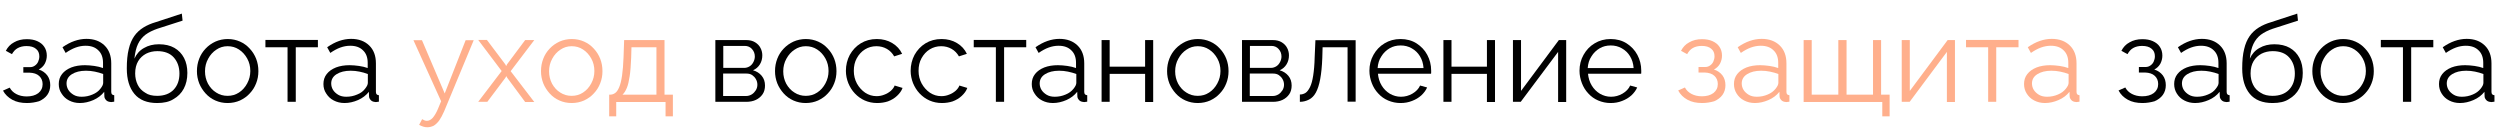
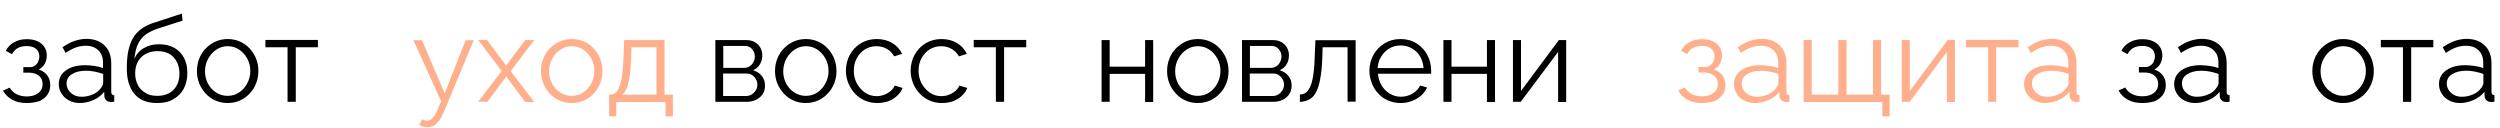
<svg xmlns="http://www.w3.org/2000/svg" id="Layer_1" x="0px" y="0px" viewBox="0 0 1671.9 85.9" style="enable-background:new 0 0 1671.9 85.9;" xml:space="preserve">
  <style type="text/css"> .st0{fill:#FFAF8C;} </style>
  <g>
    <path d="M18,68.9c-3.8,0-7.1-0.7-9.8-2.2S3.4,63.2,2,60.6l4.5-2c1,1.9,2.5,3.3,4.4,4.3c1.9,1,4.2,1.6,6.9,1.6 c3.2,0,5.8-0.7,7.8-2.2c1.9-1.5,2.9-3.5,2.9-6c0-2.3-0.8-4.1-2.3-5.5c-1.5-1.4-3.7-2.1-6.4-2.2h-4.2v-3.7h4.5c1.2,0,2.2-0.3,3.2-1 s1.7-1.5,2.2-2.6c0.5-1.1,0.8-2.3,0.8-3.6c0-2.1-0.7-3.8-2.2-5c-1.5-1.3-3.6-1.9-6.4-1.9c-2.3,0-4.3,0.5-5.9,1.4 C10.3,33,9,34.4,8,36.2l-4.1-2.2c1.2-2.4,3-4.4,5.5-5.7c2.4-1.4,5.2-2.1,8.5-2.1c2.7,0,5,0.4,7,1.3c2,0.9,3.6,2.1,4.7,3.8 c1.1,1.6,1.7,3.6,1.7,5.9c0,2-0.5,3.8-1.4,5.5c-1,1.7-2.3,2.9-4,3.8c2.4,0.7,4.3,2.1,5.7,3.9c1.4,1.9,2,4.1,2,6.6s-0.7,4.7-2,6.5 c-1.3,1.8-3.2,3.2-5.5,4.2C23.7,68.4,21,68.9,18,68.9z" />
    <path d="M39.3,56.2c0-2.6,0.7-4.8,2.2-6.7c1.5-1.9,3.5-3.3,6.2-4.4c2.6-1,5.7-1.5,9.1-1.5c2,0,4.1,0.2,6.3,0.5 c2.2,0.3,4.1,0.8,5.8,1.4v-3.5c0-3.5-1-6.3-3.1-8.3c-2.1-2.1-4.9-3.1-8.6-3.1c-2.2,0-4.4,0.4-6.6,1.2c-2.2,0.8-4.4,2-6.7,3.6 l-2.1-3.8c2.7-1.9,5.4-3.3,8-4.2c2.6-0.9,5.3-1.4,8-1.4c5.1,0,9.1,1.5,12.1,4.4c3,2.9,4.5,6.9,4.5,12v19.1c0,0.7,0.2,1.3,0.5,1.6 c0.3,0.3,0.8,0.5,1.5,0.6v4.3c-0.6,0.1-1.1,0.1-1.5,0.2c-0.4,0.1-0.7,0.1-1,0c-1.3-0.1-2.3-0.5-3-1.3c-0.7-0.8-1.1-1.6-1.1-2.5 l-0.1-3c-1.9,2.4-4.3,4.2-7.2,5.5c-3,1.3-6,2-9.1,2c-2.7,0-5.1-0.6-7.2-1.7c-2.2-1.1-3.8-2.7-5-4.6C39.9,60.7,39.3,58.6,39.3,56.2z M67.1,59.4c0.6-0.7,1-1.4,1.4-2.1c0.3-0.7,0.5-1.3,0.5-1.8v-6c-1.8-0.7-3.7-1.2-5.6-1.6c-1.9-0.4-3.9-0.6-5.9-0.6 c-3.9,0-7,0.8-9.4,2.3c-2.4,1.5-3.6,3.6-3.6,6.2c0,1.5,0.4,3,1.2,4.3c0.8,1.3,2,2.4,3.5,3.3c1.5,0.9,3.3,1.3,5.4,1.3 c2.6,0,5-0.5,7.3-1.5C64.1,62.3,65.9,61,67.1,59.4z" />
    <path d="M105.1,68.9c-6.7,0-11.8-2-15.2-6.1c-3.4-4.1-5.1-9.7-5.1-17c0-5.1,0.4-9.4,1.3-13c0.8-3.5,2.1-6.4,3.7-8.7 c1.6-2.3,3.7-4.2,6.1-5.7c2.4-1.5,5.2-2.7,8.3-3.6l17.4-5.7l0.5,4.7l-16.8,5.4c-3.2,1.1-5.8,2.4-8,4c-2.1,1.6-3.8,3.7-5,6.2 c-1.2,2.5-2,5.8-2.4,9.8c1.4-3.1,3.5-5.5,6.4-7.1c2.9-1.7,6.2-2.5,10-2.5c4,0,7.5,0.8,10.3,2.4c2.8,1.6,5,3.9,6.5,6.8 c1.5,2.9,2.2,6.2,2.2,10c0,4-0.8,7.5-2.4,10.5c-1.6,3-3.9,5.3-6.9,7C113.2,68.1,109.5,68.9,105.1,68.9z M105.1,64.1 c4.7,0,8.4-1.4,11-4.1c2.6-2.7,3.9-6.3,3.9-10.8c0-4.4-1.3-8-3.8-10.8c-2.5-2.8-6.2-4.2-11-4.2c-2.8,0-5.3,0.6-7.5,1.7 c-2.2,1.2-4,2.8-5.3,5c-1.3,2.2-2,4.9-2,8.2c0,2.8,0.6,5.4,1.7,7.6c1.1,2.3,2.8,4,5,5.3C99.2,63.5,101.9,64.1,105.1,64.1z" />
    <path d="M152.2,68.9c-3,0-5.7-0.6-8.2-1.7c-2.5-1.1-4.7-2.7-6.5-4.7c-1.8-2-3.3-4.3-4.3-6.8c-1-2.6-1.5-5.3-1.5-8.1 c0-3,0.5-5.7,1.5-8.3c1-2.6,2.4-4.8,4.3-6.8c1.9-2,4-3.5,6.6-4.7c2.5-1.1,5.3-1.7,8.2-1.7c3,0,5.7,0.6,8.2,1.7 c2.5,1.1,4.7,2.7,6.5,4.7c1.9,2,3.3,4.3,4.3,6.8c1,2.6,1.5,5.3,1.5,8.3c0,2.9-0.5,5.6-1.5,8.1c-1,2.6-2.4,4.8-4.3,6.8 c-1.8,2-4,3.5-6.5,4.7C158,68.3,155.2,68.9,152.2,68.9z M137.1,47.7c0,3.1,0.7,5.8,2,8.3c1.4,2.5,3.2,4.5,5.5,5.9 c2.3,1.5,4.8,2.2,7.6,2.2c2.8,0,5.3-0.7,7.6-2.2c2.3-1.5,4.1-3.5,5.5-6.1c1.4-2.6,2.1-5.3,2.1-8.3c0-3.1-0.7-5.9-2.1-8.4 c-1.4-2.5-3.2-4.5-5.5-6c-2.3-1.5-4.8-2.2-7.6-2.2c-2.8,0-5.3,0.8-7.5,2.3c-2.3,1.5-4.1,3.5-5.5,6.1 C137.8,41.8,137.1,44.6,137.1,47.7z" />
    <path d="M192.3,68.1V31.6h-14.8v-4.9h35.1v4.9h-14.8v36.5H192.3z" />
-     <path d="M216.3,56.2c0-2.6,0.7-4.8,2.2-6.7c1.5-1.9,3.5-3.3,6.2-4.4c2.6-1,5.7-1.5,9.1-1.5c2,0,4.1,0.2,6.3,0.5 c2.2,0.3,4.1,0.8,5.8,1.4v-3.5c0-3.5-1-6.3-3.1-8.3c-2.1-2.1-4.9-3.1-8.6-3.1c-2.2,0-4.4,0.4-6.6,1.2c-2.2,0.8-4.4,2-6.7,3.6 l-2.1-3.8c2.7-1.9,5.4-3.3,8-4.2c2.6-0.9,5.3-1.4,8-1.4c5.1,0,9.1,1.5,12.1,4.4c3,2.9,4.5,6.9,4.5,12v19.1c0,0.7,0.2,1.3,0.5,1.6 c0.3,0.3,0.8,0.5,1.5,0.6v4.3c-0.6,0.1-1.1,0.1-1.5,0.2c-0.4,0.1-0.7,0.1-1,0c-1.3-0.1-2.3-0.5-3-1.3c-0.7-0.8-1.1-1.6-1.1-2.5 l-0.1-3c-1.9,2.4-4.3,4.2-7.2,5.5c-3,1.3-6,2-9.1,2c-2.7,0-5.1-0.6-7.2-1.7c-2.2-1.1-3.8-2.7-5-4.6 C216.9,60.7,216.3,58.6,216.3,56.2z M244.1,59.4c0.6-0.7,1-1.4,1.4-2.1c0.3-0.7,0.5-1.3,0.5-1.8v-6c-1.8-0.7-3.7-1.2-5.6-1.6 c-1.9-0.4-3.9-0.6-5.9-0.6c-3.9,0-7,0.8-9.4,2.3c-2.4,1.5-3.6,3.6-3.6,6.2c0,1.5,0.4,3,1.2,4.3c0.8,1.3,2,2.4,3.5,3.3 c1.5,0.9,3.3,1.3,5.4,1.3c2.6,0,5-0.5,7.3-1.5C241.2,62.3,242.9,61,244.1,59.4z" />
    <path class="st0" d="M285.8,85.1c-0.9,0-1.8-0.1-2.7-0.4c-0.9-0.3-1.9-0.7-2.8-1.2l2-3.8c0.6,0.3,1.1,0.6,1.6,0.8 c0.5,0.2,1,0.3,1.6,0.3c1.4,0,2.7-0.7,3.9-2c1.2-1.4,2.4-3.4,3.5-6l2.1-5.1l-18.5-40.8h5.7l15.2,35.6l14-35.6h5.4l-19.8,47.6 c-1.1,2.5-2.2,4.5-3.3,6.1c-1.2,1.6-2.4,2.7-3.7,3.5C288.7,84.7,287.3,85.1,285.8,85.1z" />
    <path class="st0" d="M325.7,26.8L337.9,43l0.6,1.2l0.6-1.2l12.1-16.2h6.1l-15.8,20.8l15.8,20.6h-6.1L339.2,52l-0.6-1.1l-0.6,1.1 l-12.1,16.1h-6.1l15.7-20.6l-15.7-20.8H325.7z" />
    <path class="st0" d="M382.3,68.9c-3,0-5.7-0.6-8.2-1.7c-2.5-1.1-4.7-2.7-6.5-4.7c-1.8-2-3.3-4.3-4.3-6.8c-1-2.6-1.5-5.3-1.5-8.1 c0-3,0.5-5.7,1.5-8.3c1-2.6,2.4-4.8,4.3-6.8c1.9-2,4-3.5,6.6-4.7c2.5-1.1,5.3-1.7,8.2-1.7c3,0,5.7,0.6,8.2,1.7 c2.5,1.1,4.7,2.7,6.5,4.7c1.9,2,3.3,4.3,4.3,6.8c1,2.6,1.5,5.3,1.5,8.3c0,2.9-0.5,5.6-1.5,8.1c-1,2.6-2.4,4.8-4.3,6.8 c-1.8,2-4,3.5-6.5,4.7C388.1,68.3,385.3,68.9,382.3,68.9z M367.2,47.7c0,3.1,0.7,5.8,2,8.3c1.4,2.5,3.2,4.5,5.5,5.9 c2.3,1.5,4.8,2.2,7.6,2.2c2.8,0,5.3-0.7,7.6-2.2c2.3-1.5,4.1-3.5,5.5-6.1c1.4-2.6,2.1-5.3,2.1-8.3c0-3.1-0.7-5.9-2.1-8.4 c-1.4-2.5-3.2-4.5-5.5-6c-2.3-1.5-4.8-2.2-7.6-2.2c-2.8,0-5.3,0.8-7.5,2.3c-2.3,1.5-4.1,3.5-5.5,6.1 C367.9,41.8,367.2,44.6,367.2,47.7z" />
    <path class="st0" d="M407.4,77.8V63.3h0.7c1.2,0,2.3-0.4,3.3-1.1c1-0.7,1.9-2,2.7-3.9c0.8-1.9,1.4-4.4,1.9-7.7 c0.5-3.3,0.8-7.4,1-12.3l0.4-11.5h27v36.5h5.6v14.5h-4.9v-9.6h-33v9.6H407.4z M416.3,63.3H439V31.6h-16.7l-0.2,7.1 c-0.2,4.9-0.5,9-1,12.3c-0.5,3.3-1.1,5.9-1.9,7.8C418.3,60.9,417.4,62.3,416.3,63.3z" />
    <path d="M478.4,68.1V26.8h20.7c2.3,0,4.3,0.5,5.9,1.5c1.6,1,2.8,2.2,3.6,3.8c0.8,1.5,1.2,3.2,1.2,4.9c0,2.2-0.5,4.2-1.6,6 c-1.1,1.8-2.6,3.1-4.6,4c2.4,0.7,4.3,1.9,5.8,3.7c1.5,1.8,2.2,4,2.2,6.5c0,2.2-0.5,4.2-1.6,5.8c-1.1,1.6-2.6,2.9-4.5,3.8 c-1.9,0.9-4.1,1.3-6.5,1.3H478.4z M483.6,45.4h14.1c1.4,0,2.6-0.4,3.7-1.1c1.1-0.7,1.9-1.7,2.5-2.9c0.6-1.2,0.9-2.4,0.9-3.6 c0-1.9-0.6-3.6-1.9-5c-1.2-1.4-2.9-2.1-4.8-2.1h-14.4V45.4z M483.6,64.2H499c1.4,0,2.6-0.4,3.8-1.1c1.1-0.7,2-1.7,2.7-2.8 c0.7-1.2,1-2.4,1-3.6c0-1.4-0.3-2.6-1-3.8c-0.6-1.1-1.5-2-2.5-2.7c-1.1-0.7-2.3-1-3.7-1h-15.7V64.2z" />
    <path d="M538.8,68.9c-3,0-5.7-0.6-8.2-1.7c-2.5-1.1-4.7-2.7-6.5-4.7c-1.8-2-3.3-4.3-4.3-6.8c-1-2.6-1.5-5.3-1.5-8.1 c0-3,0.5-5.7,1.5-8.3c1-2.6,2.4-4.8,4.3-6.8c1.9-2,4-3.5,6.6-4.7c2.5-1.1,5.3-1.7,8.2-1.7c3,0,5.7,0.6,8.2,1.7 c2.5,1.1,4.7,2.7,6.5,4.7c1.9,2,3.3,4.3,4.3,6.8c1,2.6,1.5,5.3,1.5,8.3c0,2.9-0.5,5.6-1.5,8.1c-1,2.6-2.4,4.8-4.3,6.8 c-1.8,2-4,3.5-6.5,4.7C544.6,68.3,541.9,68.9,538.8,68.9z M523.8,47.7c0,3.1,0.7,5.8,2,8.3c1.4,2.5,3.2,4.5,5.5,5.9 c2.3,1.5,4.8,2.2,7.6,2.2c2.8,0,5.3-0.7,7.6-2.2c2.3-1.5,4.1-3.5,5.5-6.1c1.4-2.6,2.1-5.3,2.1-8.3c0-3.1-0.7-5.9-2.1-8.4 c-1.4-2.5-3.2-4.5-5.5-6c-2.3-1.5-4.8-2.2-7.6-2.2c-2.8,0-5.3,0.8-7.5,2.3c-2.3,1.5-4.1,3.5-5.5,6.1 C524.5,41.8,523.8,44.6,523.8,47.7z" />
    <path d="M586.6,68.9c-3,0-5.8-0.6-8.3-1.7c-2.5-1.1-4.7-2.7-6.6-4.7c-1.9-2-3.3-4.3-4.4-6.9c-1-2.6-1.6-5.3-1.6-8.2 c0-3.9,0.9-7.5,2.6-10.7c1.8-3.2,4.2-5.8,7.3-7.7c3.1-1.9,6.7-2.9,10.8-2.9c3.9,0,7.3,0.9,10.3,2.7c3,1.8,5.2,4.2,6.6,7.2l-5.3,1.7 c-1.2-2.1-2.8-3.8-4.9-5c-2.1-1.2-4.4-1.8-7-1.8c-2.8,0-5.3,0.7-7.6,2.1c-2.3,1.4-4.1,3.4-5.5,5.9c-1.4,2.5-2,5.3-2,8.5 c0,3.1,0.7,5.9,2.1,8.5c1.4,2.5,3.2,4.5,5.5,6.1c2.3,1.5,4.8,2.3,7.6,2.3c1.8,0,3.5-0.3,5.2-1c1.7-0.6,3.1-1.5,4.4-2.6 c1.2-1.1,2.1-2.3,2.5-3.5l5.3,1.6c-0.7,2-2,3.7-3.7,5.3c-1.7,1.6-3.7,2.8-6.1,3.7C591.7,68.5,589.2,68.9,586.6,68.9z" />
    <path d="M629.9,68.9c-3,0-5.8-0.6-8.3-1.7c-2.5-1.1-4.7-2.7-6.6-4.7c-1.9-2-3.3-4.3-4.4-6.9c-1-2.6-1.6-5.3-1.6-8.2 c0-3.9,0.9-7.5,2.6-10.7c1.8-3.2,4.2-5.8,7.3-7.7c3.1-1.9,6.7-2.9,10.8-2.9c3.9,0,7.3,0.9,10.3,2.7c3,1.8,5.2,4.2,6.6,7.2l-5.3,1.7 c-1.2-2.1-2.8-3.8-4.9-5c-2.1-1.2-4.4-1.8-7-1.8c-2.8,0-5.3,0.7-7.6,2.1c-2.3,1.4-4.1,3.4-5.5,5.9c-1.4,2.5-2,5.3-2,8.5 c0,3.1,0.7,5.9,2.1,8.5c1.4,2.5,3.2,4.5,5.5,6.1c2.3,1.5,4.8,2.3,7.6,2.3c1.8,0,3.5-0.3,5.2-1c1.7-0.6,3.1-1.5,4.4-2.6 c1.2-1.1,2.1-2.3,2.5-3.5l5.3,1.6c-0.7,2-2,3.7-3.7,5.3c-1.7,1.6-3.7,2.8-6.1,3.7C635,68.5,632.5,68.9,629.9,68.9z" />
    <path d="M666,68.1V31.6h-14.8v-4.9h35.1v4.9h-14.8v36.5H666z" />
-     <path d="M690,56.2c0-2.6,0.7-4.8,2.2-6.7c1.5-1.9,3.5-3.3,6.2-4.4c2.6-1,5.7-1.5,9.1-1.5c2,0,4.1,0.2,6.3,0.5 c2.2,0.3,4.1,0.8,5.8,1.4v-3.5c0-3.5-1-6.3-3.1-8.3c-2.1-2.1-4.9-3.1-8.6-3.1c-2.2,0-4.4,0.4-6.6,1.2c-2.2,0.8-4.4,2-6.7,3.6 l-2.1-3.8c2.7-1.9,5.4-3.3,8-4.2c2.6-0.9,5.3-1.4,8-1.4c5.1,0,9.1,1.5,12.1,4.4c3,2.9,4.5,6.9,4.5,12v19.1c0,0.7,0.2,1.3,0.5,1.6 c0.3,0.3,0.8,0.5,1.5,0.6v4.3c-0.6,0.1-1.1,0.1-1.5,0.2c-0.4,0.1-0.7,0.1-1,0c-1.3-0.1-2.3-0.5-3-1.3c-0.7-0.8-1.1-1.6-1.1-2.5 l-0.1-3c-1.9,2.4-4.3,4.2-7.2,5.5c-3,1.3-6,2-9.1,2c-2.7,0-5.1-0.6-7.2-1.7c-2.2-1.1-3.8-2.7-5-4.6C690.6,60.7,690,58.6,690,56.2z M717.9,59.4c0.6-0.7,1-1.4,1.4-2.1c0.3-0.7,0.5-1.3,0.5-1.8v-6c-1.8-0.7-3.7-1.2-5.6-1.6c-1.9-0.4-3.9-0.6-5.9-0.6 c-3.9,0-7,0.8-9.4,2.3c-2.4,1.5-3.6,3.6-3.6,6.2c0,1.5,0.4,3,1.2,4.3c0.8,1.3,2,2.4,3.5,3.3c1.5,0.9,3.3,1.3,5.4,1.3 c2.6,0,5-0.5,7.3-1.5C714.9,62.3,716.6,61,717.9,59.4z" />
    <path d="M736.7,68.1V26.8h5.4v17.8h23.7V26.8h5.4v41.4h-5.4V49.4h-23.7v18.7H736.7z" />
    <path d="M801,68.9c-3,0-5.7-0.6-8.2-1.7c-2.5-1.1-4.7-2.7-6.5-4.7c-1.8-2-3.3-4.3-4.3-6.8c-1-2.6-1.5-5.3-1.5-8.1 c0-3,0.5-5.7,1.5-8.3c1-2.6,2.4-4.8,4.3-6.8c1.9-2,4.1-3.5,6.6-4.7c2.5-1.1,5.3-1.7,8.2-1.7c3,0,5.7,0.6,8.2,1.7 c2.5,1.1,4.7,2.7,6.5,4.7c1.9,2,3.3,4.3,4.3,6.8c1,2.6,1.5,5.3,1.5,8.3c0,2.9-0.5,5.6-1.5,8.1c-1,2.6-2.4,4.8-4.3,6.8 c-1.8,2-4,3.5-6.5,4.7C806.8,68.3,804,68.9,801,68.9z M785.9,47.7c0,3.1,0.7,5.8,2,8.3c1.4,2.5,3.2,4.5,5.5,5.9 c2.3,1.5,4.8,2.2,7.6,2.2c2.8,0,5.3-0.7,7.6-2.2c2.3-1.5,4.1-3.5,5.5-6.1c1.4-2.6,2.1-5.3,2.1-8.3c0-3.1-0.7-5.9-2.1-8.4 c-1.4-2.5-3.2-4.5-5.5-6c-2.3-1.5-4.8-2.2-7.6-2.2c-2.8,0-5.3,0.8-7.5,2.3c-2.3,1.5-4.1,3.5-5.5,6.1 C786.6,41.8,785.9,44.6,785.9,47.7z" />
    <path d="M830.6,68.1V26.8h20.7c2.3,0,4.3,0.5,5.9,1.5s2.8,2.2,3.6,3.8c0.8,1.5,1.2,3.2,1.2,4.9c0,2.2-0.5,4.2-1.6,6s-2.6,3.1-4.6,4 c2.4,0.7,4.3,1.9,5.8,3.7c1.5,1.8,2.2,4,2.2,6.5c0,2.2-0.5,4.2-1.6,5.8c-1.1,1.6-2.6,2.9-4.5,3.8c-1.9,0.9-4.1,1.3-6.5,1.3H830.6z M835.8,45.4h14.1c1.4,0,2.6-0.4,3.7-1.1c1.1-0.7,1.9-1.7,2.5-2.9c0.6-1.2,0.9-2.4,0.9-3.6c0-1.9-0.6-3.6-1.9-5 c-1.2-1.4-2.9-2.1-4.8-2.1h-14.4V45.4z M835.8,64.2h15.4c1.4,0,2.6-0.4,3.8-1.1c1.1-0.7,2-1.7,2.7-2.8c0.7-1.2,1-2.4,1-3.6 c0-1.4-0.3-2.6-1-3.8c-0.6-1.1-1.5-2-2.5-2.7c-1.1-0.7-2.3-1-3.7-1h-15.7V64.2z" />
    <path d="M869.3,68.1v-4.9c1.4,0,2.7-0.4,3.8-1.1s2.1-2.1,3-3.9c0.9-1.8,1.6-4.4,2.1-7.6c0.5-3.2,0.9-7.3,1-12.3l0.5-11.4h26.9v41.1 h-5.4V31.6h-16.7l-0.2,7.1c-0.2,5.7-0.7,10.4-1.4,14.2s-1.7,6.8-2.9,9c-1.2,2.2-2.8,3.8-4.6,4.7S871.6,68.1,869.3,68.1z" />
    <path d="M936.6,68.9c-3,0-5.7-0.6-8.3-1.7s-4.8-2.7-6.6-4.7c-1.9-2-3.3-4.3-4.3-6.9c-1-2.6-1.6-5.4-1.6-8.3c0-3.8,0.9-7.4,2.7-10.6 c1.8-3.2,4.2-5.8,7.4-7.7c3.1-1.9,6.7-2.9,10.7-2.9c4.1,0,7.7,1,10.7,2.9c3.1,2,5.5,4.5,7.2,7.7s2.6,6.7,2.6,10.5 c0,0.4,0,0.8,0,1.2c0,0.4,0,0.7-0.1,0.9h-35.5c0.3,3,1.1,5.6,2.5,7.9s3.2,4.1,5.5,5.5c2.3,1.3,4.7,2,7.4,2c2.7,0,5.3-0.7,7.7-2.1 c2.4-1.4,4.1-3.2,5.1-5.4l4.7,1.3c-0.9,2-2.2,3.7-3.9,5.3c-1.8,1.6-3.8,2.8-6.2,3.7C941.8,68.5,939.3,68.9,936.6,68.9z M921.3,45.5 h30.7c-0.2-3-1-5.6-2.4-7.9c-1.4-2.3-3.2-4-5.5-5.3c-2.3-1.3-4.7-1.9-7.4-1.9s-5.2,0.6-7.4,1.9c-2.2,1.3-4.1,3.1-5.5,5.4 C922.3,39.9,921.5,42.6,921.3,45.5z" />
    <path d="M965.3,68.1V26.8h5.4v17.8h23.7V26.8h5.4v41.4h-5.4V49.4h-23.7v18.7H965.3z" />
    <path d="M1011.8,68.1V26.8h5.4v34l25.3-34h4.9v41.4h-5.4V34.7L1017,68.1H1011.8z" />
-     <path d="M1077.1,68.9c-3,0-5.7-0.6-8.3-1.7s-4.8-2.7-6.6-4.7c-1.9-2-3.3-4.3-4.3-6.9c-1-2.6-1.6-5.4-1.6-8.3 c0-3.8,0.9-7.4,2.7-10.6c1.8-3.2,4.2-5.8,7.4-7.7c3.1-1.9,6.7-2.9,10.7-2.9c4.1,0,7.7,1,10.7,2.9c3.1,2,5.5,4.5,7.2,7.7 s2.6,6.7,2.6,10.5c0,0.4,0,0.8,0,1.2c0,0.4,0,0.7-0.1,0.9H1062c0.3,3,1.1,5.6,2.5,7.9s3.2,4.1,5.5,5.5c2.3,1.3,4.7,2,7.4,2 c2.7,0,5.3-0.7,7.7-2.1c2.4-1.4,4.1-3.2,5.1-5.4l4.7,1.3c-0.9,2-2.2,3.7-3.9,5.3c-1.8,1.6-3.8,2.8-6.2,3.7 C1082.3,68.5,1079.8,68.9,1077.1,68.9z M1061.8,45.5h30.7c-0.2-3-1-5.6-2.4-7.9c-1.4-2.3-3.2-4-5.5-5.3c-2.3-1.3-4.7-1.9-7.4-1.9 s-5.2,0.6-7.4,1.9c-2.2,1.3-4.1,3.1-5.5,5.4C1062.8,39.9,1062,42.6,1061.8,45.5z" />
    <path class="st0" d="M1138.3,68.9c-3.8,0-7.1-0.7-9.8-2.2s-4.8-3.5-6.2-6.2l4.5-2c1,1.9,2.5,3.3,4.4,4.3c1.9,1,4.2,1.6,6.9,1.6 c3.2,0,5.8-0.7,7.8-2.2c1.9-1.5,2.9-3.5,2.9-6c0-2.3-0.8-4.1-2.3-5.5c-1.5-1.4-3.7-2.1-6.4-2.2h-4.2v-3.7h4.5c1.2,0,2.2-0.3,3.2-1 s1.7-1.5,2.2-2.6c0.5-1.1,0.8-2.3,0.8-3.6c0-2.1-0.7-3.8-2.2-5c-1.5-1.3-3.6-1.9-6.4-1.9c-2.3,0-4.3,0.5-5.9,1.4 c-1.6,0.9-2.8,2.3-3.8,4.1l-4.1-2.2c1.2-2.4,3-4.4,5.5-5.7c2.4-1.4,5.2-2.1,8.5-2.1c2.7,0,5,0.4,7,1.3c2,0.9,3.6,2.1,4.7,3.8 c1.1,1.6,1.7,3.6,1.7,5.9c0,2-0.5,3.8-1.4,5.5c-1,1.7-2.3,2.9-4,3.8c2.4,0.7,4.3,2.1,5.7,3.9c1.4,1.9,2,4.1,2,6.6s-0.7,4.7-2,6.5 c-1.3,1.8-3.2,3.2-5.5,4.2C1144,68.4,1141.3,68.9,1138.3,68.9z" />
    <path class="st0" d="M1159.6,56.2c0-2.6,0.7-4.8,2.2-6.7c1.5-1.9,3.5-3.3,6.2-4.4c2.6-1,5.7-1.5,9.1-1.5c2,0,4.1,0.2,6.3,0.5 c2.2,0.3,4.1,0.8,5.8,1.4v-3.5c0-3.5-1-6.3-3.1-8.3c-2.1-2.1-4.9-3.1-8.6-3.1c-2.2,0-4.4,0.4-6.6,1.2c-2.2,0.8-4.4,2-6.7,3.6 l-2.1-3.8c2.7-1.9,5.4-3.3,8-4.2c2.6-0.9,5.3-1.4,8-1.4c5.1,0,9.1,1.5,12.1,4.4c3,2.9,4.5,6.9,4.5,12v19.1c0,0.7,0.2,1.3,0.5,1.6 c0.3,0.3,0.8,0.5,1.5,0.6v4.3c-0.6,0.1-1.1,0.1-1.5,0.2c-0.4,0.1-0.7,0.1-1,0c-1.3-0.1-2.3-0.5-3-1.3c-0.7-0.8-1.1-1.6-1.1-2.5 l-0.1-3c-1.9,2.4-4.3,4.2-7.3,5.5s-6,2-9.1,2c-2.7,0-5.1-0.6-7.2-1.7c-2.2-1.1-3.8-2.7-5-4.6C1160.2,60.7,1159.6,58.6,1159.6,56.2z M1187.4,59.4c0.6-0.7,1-1.4,1.4-2.1c0.3-0.7,0.5-1.3,0.5-1.8v-6c-1.8-0.7-3.7-1.2-5.6-1.6c-1.9-0.4-3.9-0.6-5.9-0.6 c-3.9,0-7,0.8-9.4,2.3c-2.4,1.5-3.6,3.6-3.6,6.2c0,1.5,0.4,3,1.2,4.3c0.8,1.3,2,2.4,3.5,3.3c1.5,0.9,3.3,1.3,5.4,1.3 c2.6,0,5-0.5,7.3-1.5C1184.4,62.3,1186.1,61,1187.4,59.4z" />
    <path class="st0" d="M1258.8,77.8v-9.6h-52.6V26.8h5.4v36.5h17.8V26.8h5.5v36.5h17.7V26.8h5.4v36.5h5.7v14.5H1258.8z" />
    <path class="st0" d="M1271.8,68.1V26.8h5.4v34l25.3-34h4.9v41.4h-5.4V34.7l-24.9,33.4H1271.8z" />
    <path class="st0" d="M1329.6,68.1V31.6h-14.8v-4.9h35.1v4.9H1335v36.5H1329.6z" />
    <path class="st0" d="M1353.6,56.2c0-2.6,0.7-4.8,2.2-6.7c1.5-1.9,3.5-3.3,6.2-4.4c2.6-1,5.7-1.5,9.1-1.5c2,0,4.1,0.2,6.3,0.5 c2.2,0.3,4.1,0.8,5.8,1.4v-3.5c0-3.5-1-6.3-3.1-8.3c-2.1-2.1-4.9-3.1-8.6-3.1c-2.2,0-4.4,0.4-6.6,1.2c-2.2,0.8-4.4,2-6.7,3.6 l-2.1-3.8c2.7-1.9,5.4-3.3,8-4.2c2.6-0.9,5.3-1.4,8-1.4c5.1,0,9.1,1.5,12.1,4.4c3,2.9,4.5,6.9,4.5,12v19.1c0,0.7,0.2,1.3,0.5,1.6 c0.3,0.3,0.8,0.5,1.5,0.6v4.3c-0.6,0.1-1.1,0.1-1.5,0.2c-0.4,0.1-0.7,0.1-1,0c-1.3-0.1-2.3-0.5-3-1.3c-0.7-0.8-1.1-1.6-1.1-2.5 l-0.1-3c-1.9,2.4-4.3,4.2-7.3,5.5s-6,2-9.1,2c-2.7,0-5.1-0.6-7.2-1.7c-2.2-1.1-3.8-2.7-5-4.6C1354.2,60.7,1353.6,58.6,1353.6,56.2z M1381.5,59.4c0.6-0.7,1-1.4,1.4-2.1c0.3-0.7,0.5-1.3,0.5-1.8v-6c-1.8-0.7-3.7-1.2-5.6-1.6c-1.9-0.4-3.9-0.6-5.9-0.6 c-3.9,0-7,0.8-9.4,2.3c-2.4,1.5-3.6,3.6-3.6,6.2c0,1.5,0.4,3,1.2,4.3c0.8,1.3,2,2.4,3.5,3.3c1.5,0.9,3.3,1.3,5.4,1.3 c2.6,0,5-0.5,7.3-1.5C1378.5,62.3,1380.2,61,1381.5,59.4z" />
    <path d="M1432.8,68.9c-3.8,0-7.1-0.7-9.8-2.2s-4.8-3.5-6.2-6.2l4.5-2c1,1.9,2.5,3.3,4.4,4.3c1.9,1,4.2,1.6,6.9,1.6 c3.2,0,5.8-0.7,7.8-2.2c1.9-1.5,2.9-3.5,2.9-6c0-2.3-0.8-4.1-2.3-5.5c-1.5-1.4-3.7-2.1-6.4-2.2h-4.2v-3.7h4.5c1.2,0,2.2-0.3,3.2-1 s1.7-1.5,2.2-2.6c0.5-1.1,0.8-2.3,0.8-3.6c0-2.1-0.7-3.8-2.2-5c-1.5-1.3-3.6-1.9-6.4-1.9c-2.3,0-4.3,0.5-5.9,1.4 c-1.6,0.9-2.8,2.3-3.8,4.1l-4.1-2.2c1.2-2.4,3-4.4,5.5-5.7c2.4-1.4,5.2-2.1,8.5-2.1c2.7,0,5,0.4,7,1.3c2,0.9,3.6,2.1,4.7,3.8 c1.1,1.6,1.7,3.6,1.7,5.9c0,2-0.5,3.8-1.4,5.5c-1,1.7-2.3,2.9-4,3.8c2.4,0.7,4.3,2.1,5.7,3.9c1.4,1.9,2,4.1,2,6.6s-0.7,4.7-2,6.5 c-1.3,1.8-3.2,3.2-5.5,4.2C1438.5,68.4,1435.8,68.9,1432.8,68.9z" />
    <path d="M1454,56.2c0-2.6,0.7-4.8,2.2-6.7c1.5-1.9,3.5-3.3,6.2-4.4c2.6-1,5.7-1.5,9.1-1.5c2,0,4.1,0.2,6.3,0.5 c2.2,0.3,4.1,0.8,5.8,1.4v-3.5c0-3.5-1-6.3-3.1-8.3c-2.1-2.1-4.9-3.1-8.6-3.1c-2.2,0-4.4,0.4-6.6,1.2c-2.2,0.8-4.4,2-6.7,3.6 l-2.1-3.8c2.7-1.9,5.4-3.3,8-4.2c2.6-0.9,5.3-1.4,8-1.4c5.1,0,9.1,1.5,12.1,4.4c3,2.9,4.5,6.9,4.5,12v19.1c0,0.7,0.2,1.3,0.5,1.6 c0.3,0.3,0.8,0.5,1.5,0.6v4.3c-0.6,0.1-1.1,0.1-1.5,0.2c-0.4,0.1-0.7,0.1-1,0c-1.3-0.1-2.3-0.5-3-1.3c-0.7-0.8-1.1-1.6-1.1-2.5 l-0.1-3c-1.9,2.4-4.3,4.2-7.3,5.5s-6,2-9.1,2c-2.7,0-5.1-0.6-7.2-1.7c-2.2-1.1-3.8-2.7-5-4.6C1454.6,60.7,1454,58.6,1454,56.2z M1481.8,59.4c0.6-0.7,1-1.4,1.4-2.1c0.3-0.7,0.5-1.3,0.5-1.8v-6c-1.8-0.7-3.7-1.2-5.6-1.6c-1.9-0.4-3.9-0.6-5.9-0.6 c-3.9,0-7,0.8-9.4,2.3c-2.4,1.5-3.6,3.6-3.6,6.2c0,1.5,0.4,3,1.2,4.3c0.8,1.3,2,2.4,3.5,3.3c1.5,0.9,3.3,1.3,5.4,1.3 c2.6,0,5-0.5,7.3-1.5C1478.9,62.3,1480.6,61,1481.8,59.4z" />
-     <path d="M1519.8,68.9c-6.7,0-11.8-2-15.2-6.1c-3.4-4.1-5.1-9.7-5.1-17c0-5.1,0.4-9.4,1.3-13c0.8-3.5,2.1-6.4,3.7-8.7 c1.6-2.3,3.7-4.2,6.1-5.7c2.4-1.5,5.2-2.7,8.3-3.6l17.4-5.7l0.5,4.7l-16.8,5.4c-3.2,1.1-5.8,2.4-8,4c-2.1,1.6-3.8,3.7-5,6.2 s-2,5.8-2.4,9.8c1.4-3.1,3.5-5.5,6.4-7.1c2.9-1.7,6.2-2.5,10-2.5c4,0,7.5,0.8,10.3,2.4c2.8,1.6,5,3.9,6.5,6.8 c1.5,2.9,2.2,6.2,2.2,10c0,4-0.8,7.5-2.4,10.5c-1.6,3-3.9,5.3-6.9,7C1528,68.1,1524.3,68.9,1519.8,68.9z M1519.8,64.1 c4.7,0,8.4-1.4,11-4.1c2.6-2.7,3.9-6.3,3.9-10.8c0-4.4-1.3-8-3.8-10.8c-2.5-2.8-6.2-4.2-11-4.2c-2.8,0-5.3,0.6-7.5,1.7 c-2.2,1.2-4,2.8-5.3,5c-1.3,2.2-2,4.9-2,8.2c0,2.8,0.6,5.4,1.7,7.6c1.1,2.3,2.8,4,5,5.3C1514,63.5,1516.7,64.1,1519.8,64.1z" />
    <path d="M1566.9,68.9c-3,0-5.7-0.6-8.2-1.7c-2.5-1.1-4.7-2.7-6.5-4.7c-1.8-2-3.3-4.3-4.3-6.8c-1-2.6-1.5-5.3-1.5-8.1 c0-3,0.5-5.7,1.5-8.3c1-2.6,2.4-4.8,4.3-6.8c1.9-2,4-3.5,6.6-4.7c2.5-1.1,5.3-1.7,8.2-1.7c3,0,5.7,0.6,8.2,1.7 c2.5,1.1,4.7,2.7,6.5,4.7c1.9,2,3.3,4.3,4.3,6.8c1,2.6,1.5,5.3,1.5,8.3c0,2.9-0.5,5.6-1.5,8.1c-1,2.6-2.4,4.8-4.3,6.8 c-1.8,2-4,3.5-6.5,4.7C1572.7,68.3,1570,68.9,1566.9,68.9z M1551.9,47.7c0,3.1,0.7,5.8,2,8.3s3.2,4.5,5.5,5.9 c2.3,1.5,4.8,2.2,7.6,2.2c2.8,0,5.3-0.7,7.6-2.2c2.3-1.5,4.1-3.5,5.5-6.1c1.4-2.6,2.1-5.3,2.1-8.3c0-3.1-0.7-5.9-2.1-8.4 c-1.4-2.5-3.2-4.5-5.5-6c-2.3-1.5-4.8-2.2-7.6-2.2c-2.8,0-5.3,0.8-7.5,2.3c-2.3,1.5-4.1,3.5-5.5,6.1 C1552.6,41.8,1551.9,44.6,1551.9,47.7z" />
    <path d="M1607,68.1V31.6h-14.8v-4.9h35.1v4.9h-14.8v36.5H1607z" />
    <path d="M1631.1,56.2c0-2.6,0.7-4.8,2.2-6.7c1.5-1.9,3.5-3.3,6.2-4.4c2.6-1,5.7-1.5,9.1-1.5c2,0,4.1,0.2,6.3,0.5 c2.2,0.3,4.1,0.8,5.8,1.4v-3.5c0-3.5-1-6.3-3.1-8.3c-2.1-2.1-4.9-3.1-8.6-3.1c-2.2,0-4.4,0.4-6.6,1.2c-2.2,0.8-4.4,2-6.7,3.6 l-2.1-3.8c2.7-1.9,5.4-3.3,8-4.2c2.6-0.9,5.3-1.4,8-1.4c5.1,0,9.1,1.5,12.1,4.4c3,2.9,4.5,6.9,4.5,12v19.1c0,0.7,0.2,1.3,0.5,1.6 c0.3,0.3,0.8,0.5,1.5,0.6v4.3c-0.6,0.1-1.1,0.1-1.5,0.2c-0.4,0.1-0.7,0.1-1,0c-1.3-0.1-2.3-0.5-3-1.3c-0.7-0.8-1.1-1.6-1.1-2.5 l-0.1-3c-1.9,2.4-4.3,4.2-7.3,5.5s-6,2-9.1,2c-2.7,0-5.1-0.6-7.2-1.7c-2.2-1.1-3.8-2.7-5-4.6C1631.7,60.7,1631.1,58.6,1631.1,56.2z M1658.9,59.4c0.6-0.7,1-1.4,1.4-2.1c0.3-0.7,0.5-1.3,0.5-1.8v-6c-1.8-0.7-3.7-1.2-5.6-1.6c-1.9-0.4-3.9-0.6-5.9-0.6 c-3.9,0-7,0.8-9.4,2.3c-2.4,1.5-3.6,3.6-3.6,6.2c0,1.5,0.4,3,1.2,4.3c0.8,1.3,2,2.4,3.5,3.3c1.5,0.9,3.3,1.3,5.4,1.3 c2.6,0,5-0.5,7.3-1.5C1655.9,62.3,1657.6,61,1658.9,59.4z" />
  </g>
</svg>